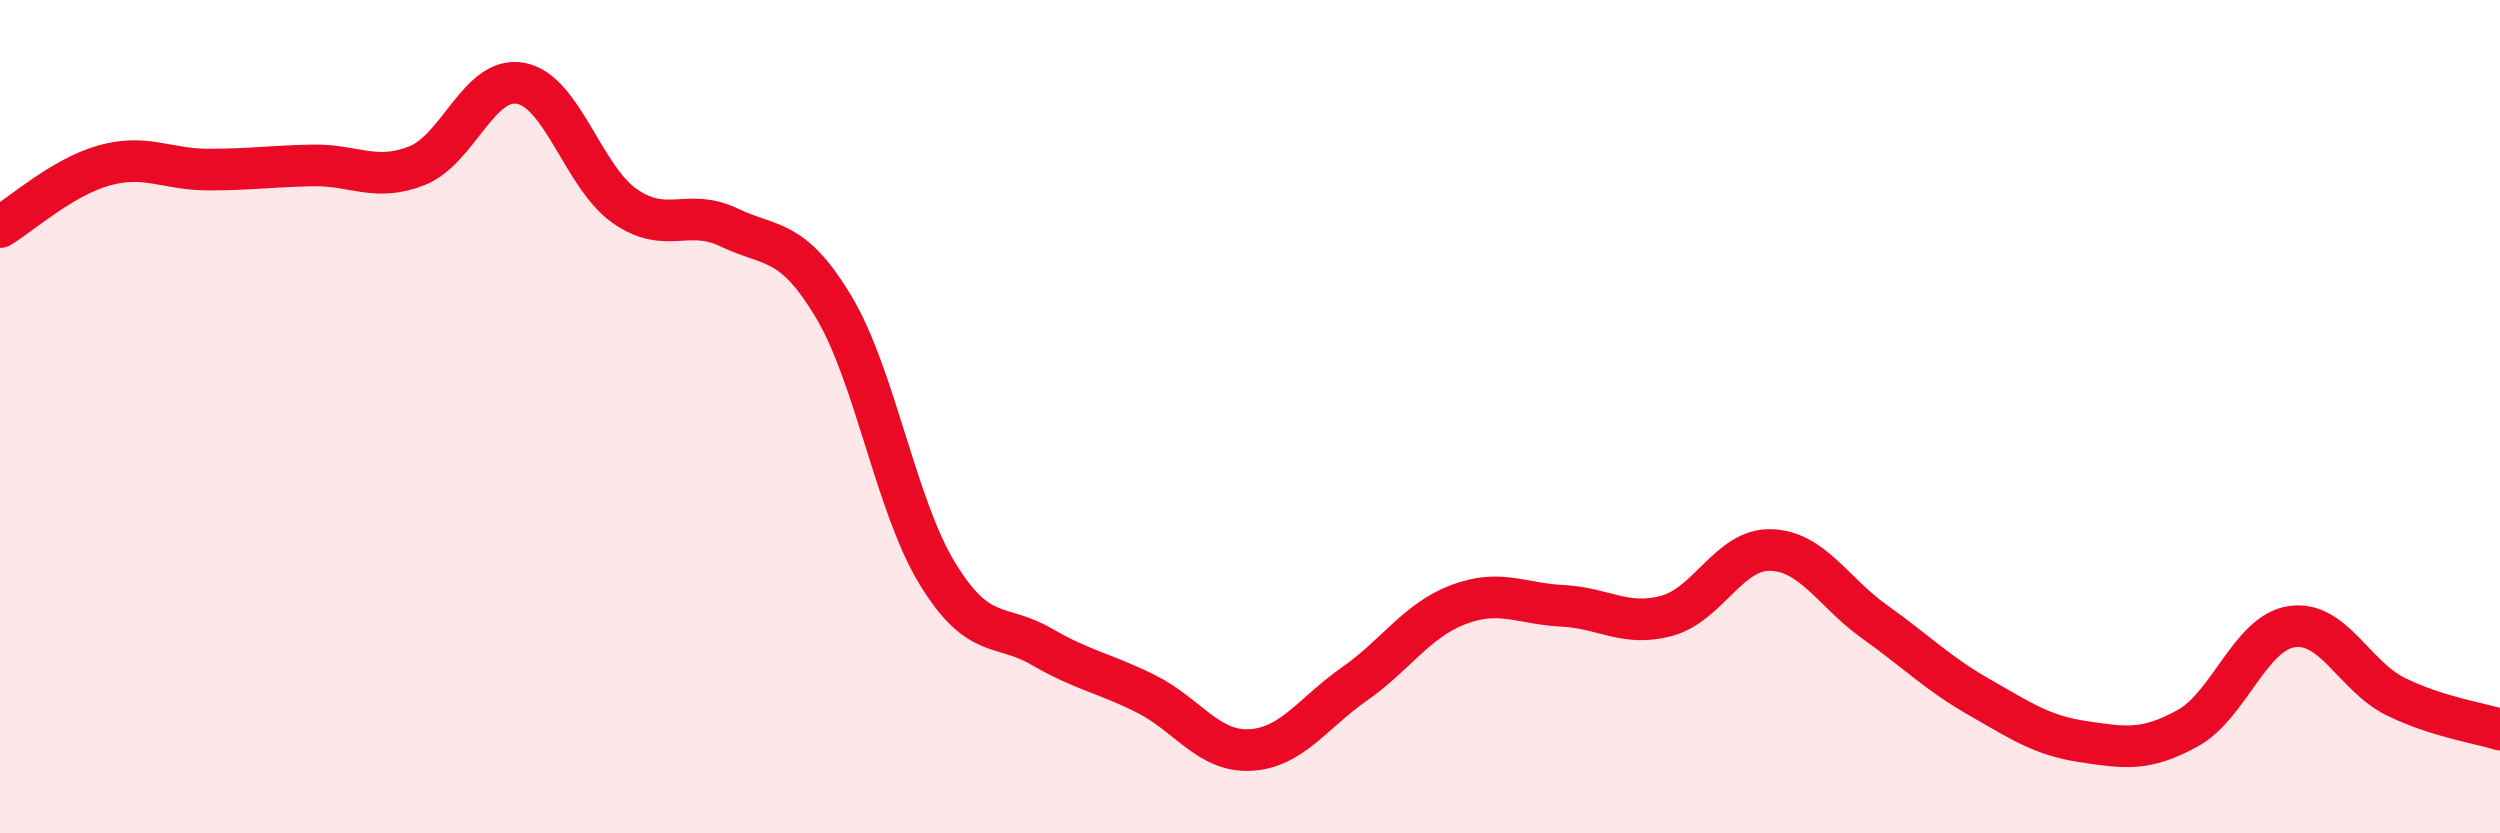
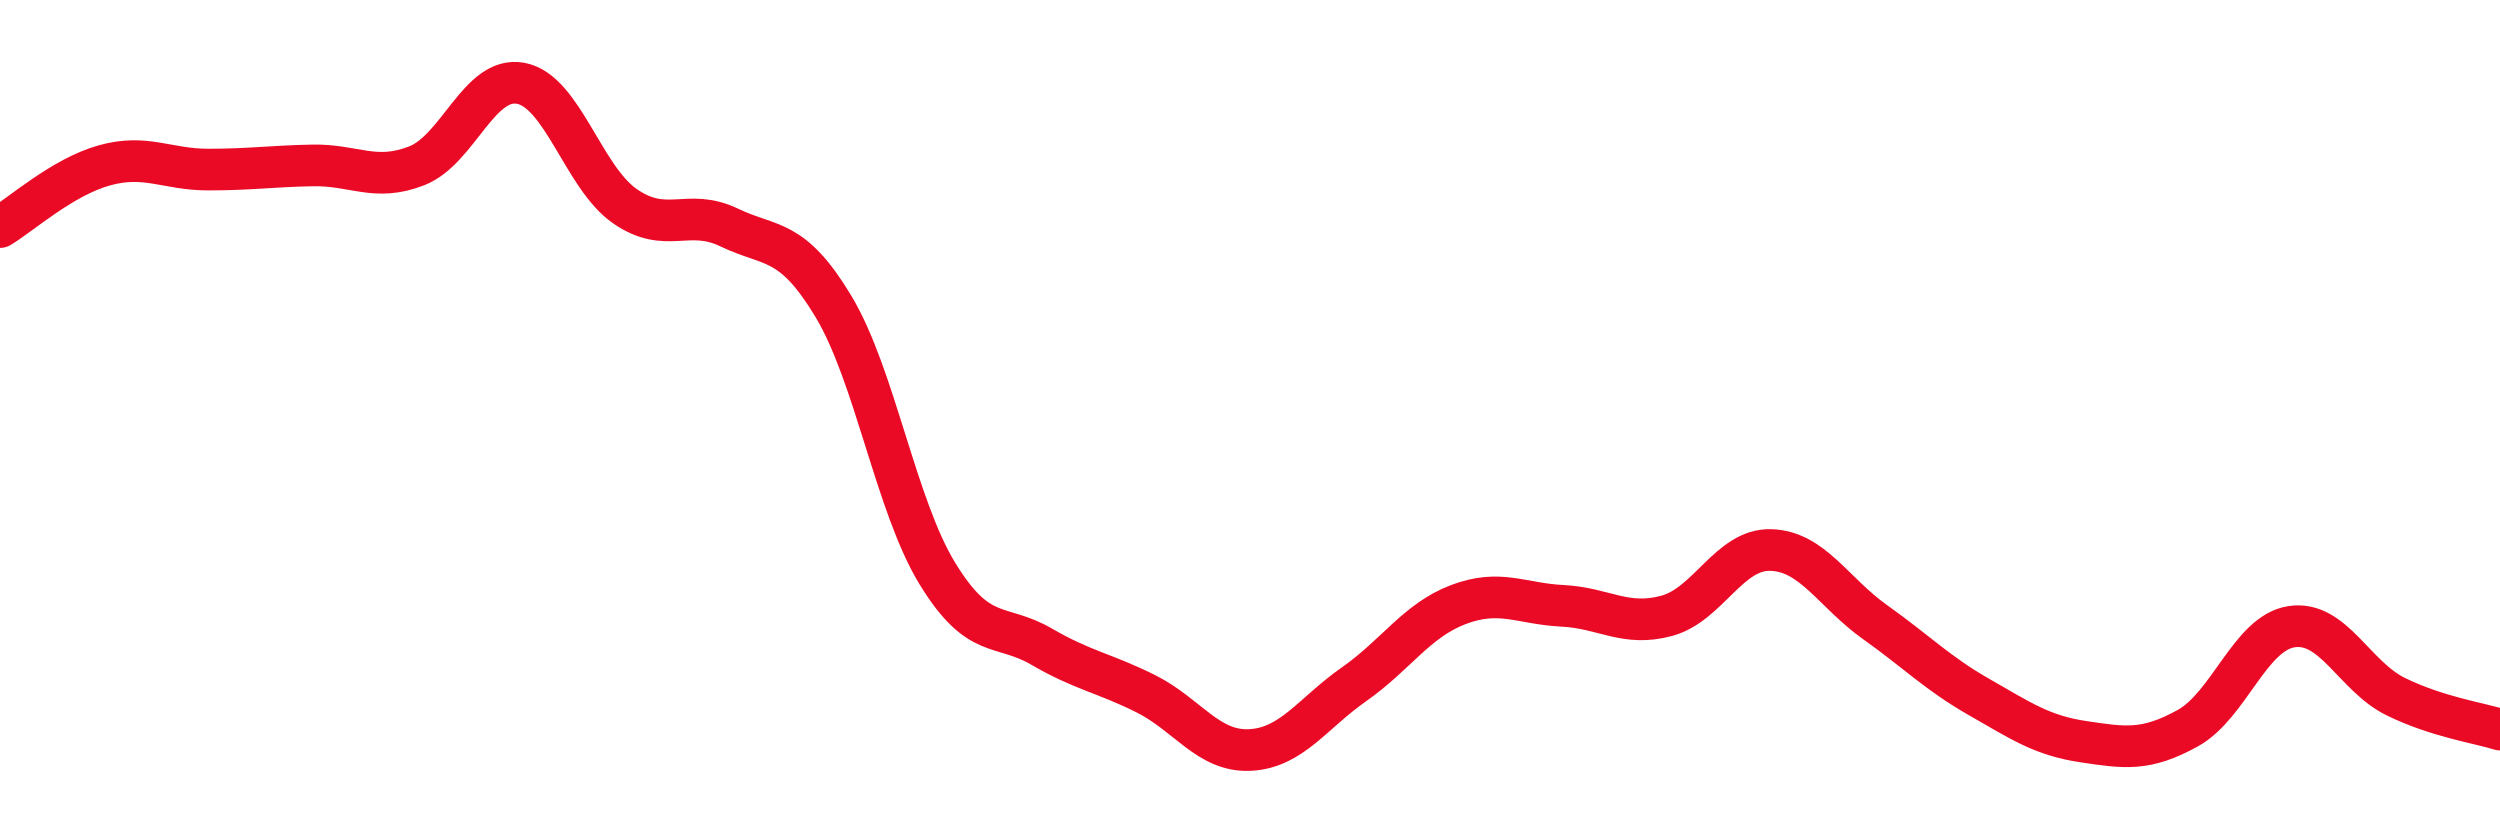
<svg xmlns="http://www.w3.org/2000/svg" width="60" height="20" viewBox="0 0 60 20">
-   <path d="M 0,5.45 C 0.5,5.15 1.5,4.25 2.5,3.97 C 3.5,3.69 4,4.07 5,4.07 C 6,4.07 6.5,3.99 7.5,3.97 C 8.5,3.95 9,4.37 10,3.98 C 11,3.59 11.5,1.81 12.5,2 C 13.5,2.19 14,4.26 15,4.95 C 16,5.64 16.5,4.98 17.5,5.46 C 18.5,5.94 19,5.69 20,7.35 C 21,9.01 21.5,12.14 22.5,13.77 C 23.5,15.4 24,14.94 25,15.52 C 26,16.1 26.5,16.15 27.5,16.65 C 28.5,17.15 29,18.05 30,18 C 31,17.95 31.5,17.12 32.5,16.42 C 33.5,15.72 34,14.89 35,14.51 C 36,14.13 36.5,14.49 37.5,14.54 C 38.5,14.59 39,15.05 40,14.78 C 41,14.51 41.5,13.17 42.5,13.2 C 43.5,13.23 44,14.22 45,14.93 C 46,15.64 46.5,16.16 47.5,16.73 C 48.5,17.3 49,17.65 50,17.8 C 51,17.95 51.5,18.03 52.5,17.48 C 53.5,16.93 54,15.19 55,15.04 C 56,14.89 56.5,16.23 57.5,16.72 C 58.5,17.21 59.5,17.35 60,17.51L60 20L0 20Z" fill="#EB0A25" opacity="0.1" stroke-linecap="round" stroke-linejoin="round" />
  <path d="M 0,5.45 C 0.5,5.15 1.5,4.25 2.5,3.97 C 3.5,3.69 4,4.07 5,4.07 C 6,4.07 6.5,3.99 7.5,3.97 C 8.5,3.95 9,4.37 10,3.98 C 11,3.59 11.5,1.81 12.5,2 C 13.5,2.19 14,4.26 15,4.95 C 16,5.64 16.5,4.98 17.5,5.46 C 18.5,5.94 19,5.69 20,7.35 C 21,9.01 21.5,12.14 22.5,13.77 C 23.5,15.4 24,14.94 25,15.52 C 26,16.1 26.5,16.15 27.5,16.65 C 28.5,17.15 29,18.05 30,18 C 31,17.95 31.5,17.12 32.5,16.42 C 33.5,15.72 34,14.89 35,14.51 C 36,14.13 36.5,14.49 37.5,14.54 C 38.5,14.59 39,15.05 40,14.78 C 41,14.51 41.5,13.17 42.5,13.2 C 43.5,13.23 44,14.22 45,14.93 C 46,15.64 46.5,16.16 47.5,16.73 C 48.5,17.3 49,17.65 50,17.8 C 51,17.95 51.5,18.03 52.5,17.48 C 53.5,16.93 54,15.19 55,15.04 C 56,14.89 56.5,16.23 57.5,16.72 C 58.5,17.21 59.5,17.35 60,17.51" stroke="#EB0A25" stroke-width="1" fill="none" stroke-linecap="round" stroke-linejoin="round" />
</svg>